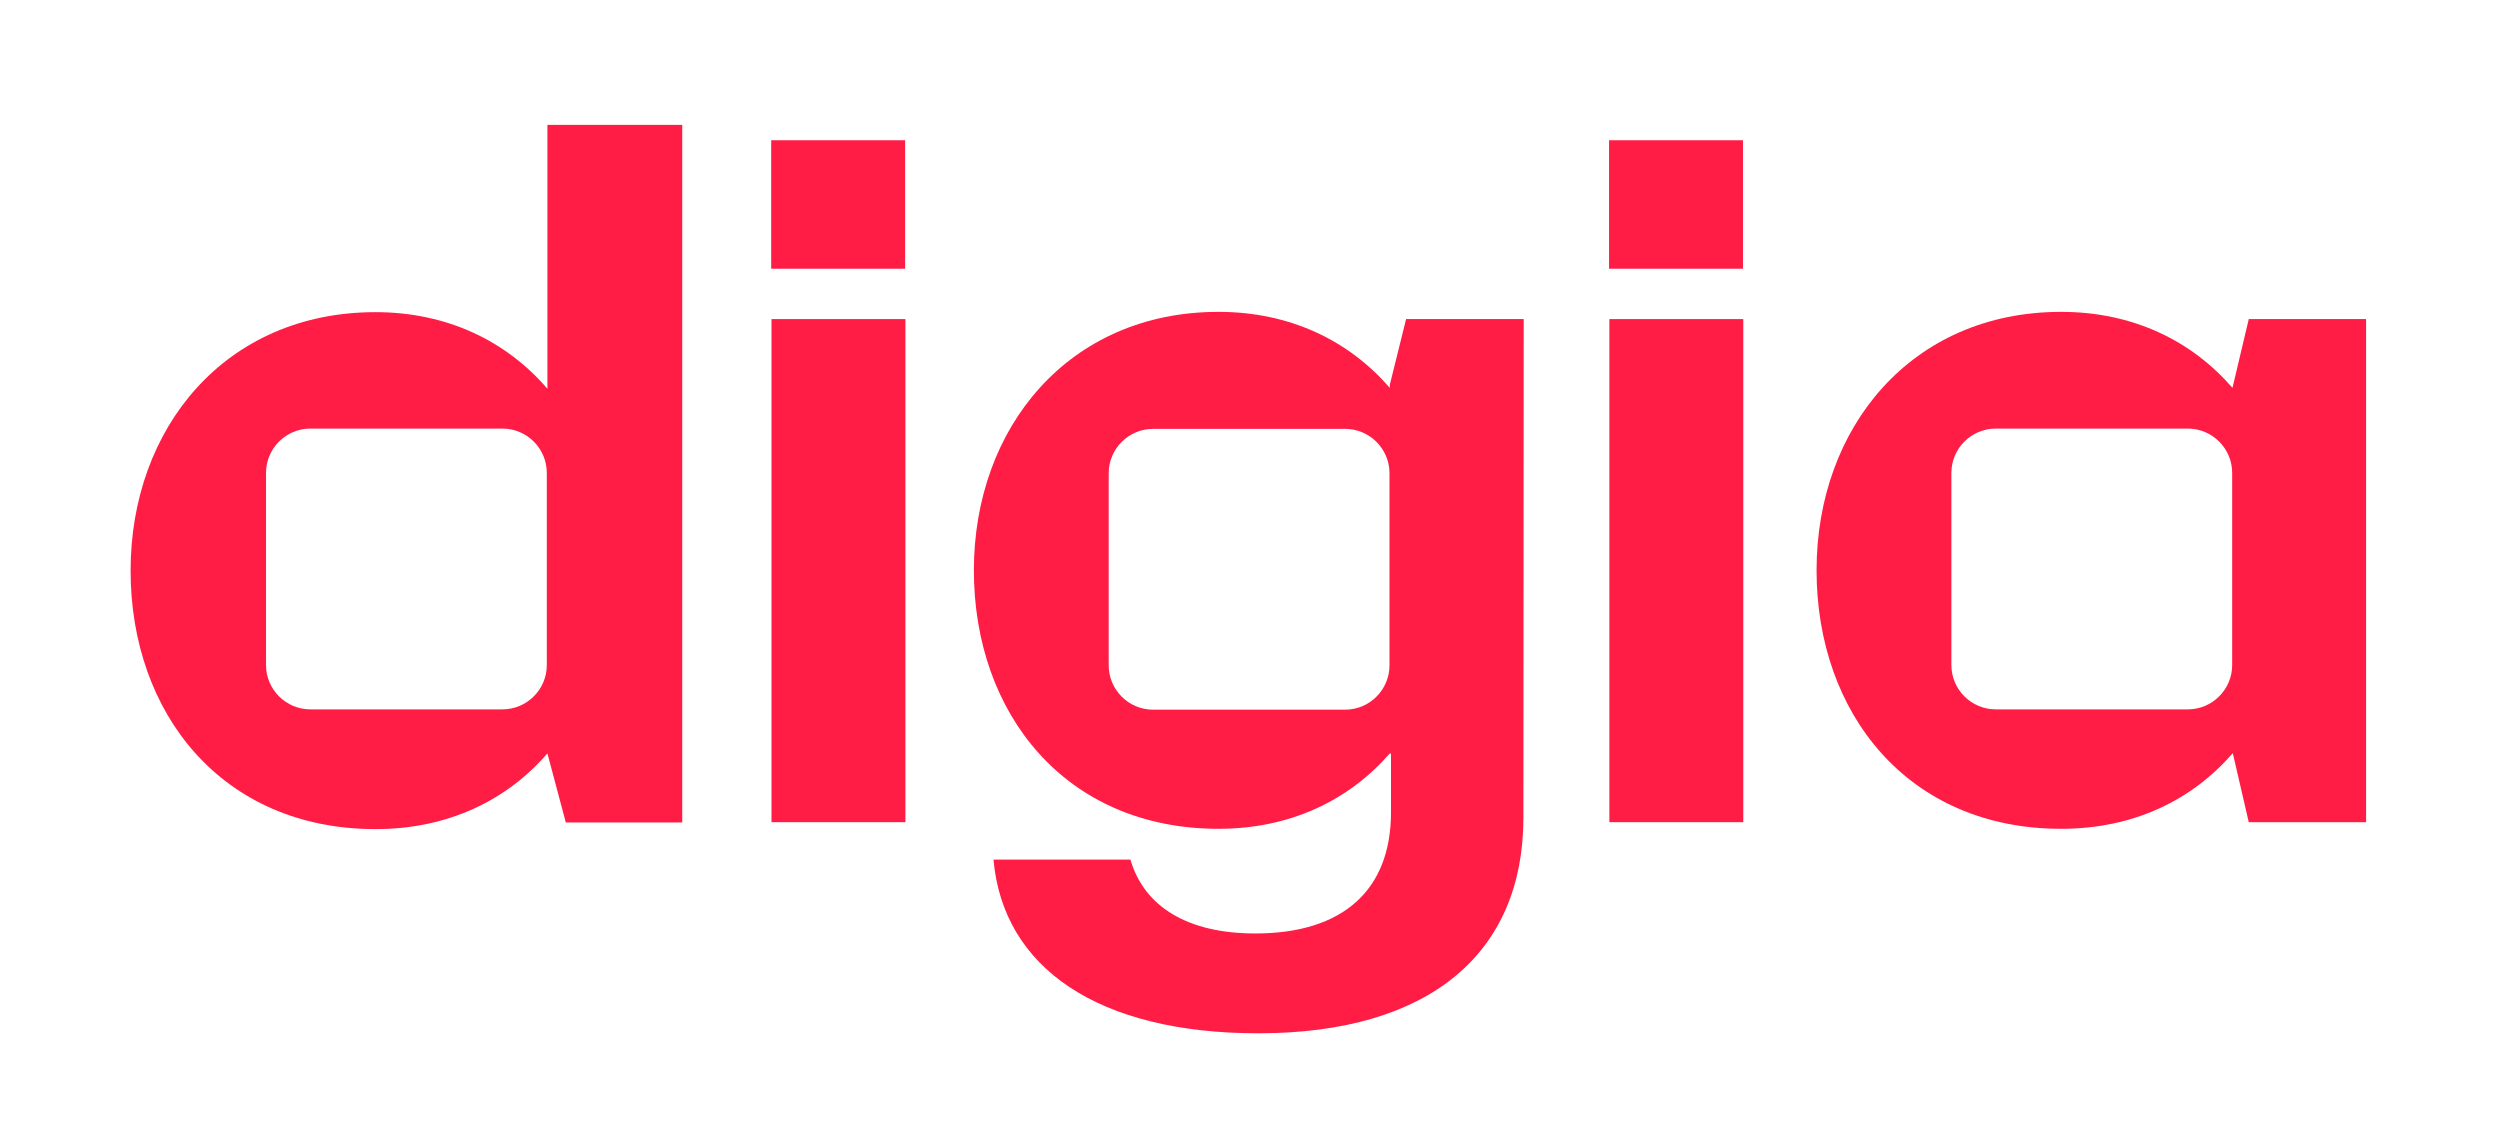
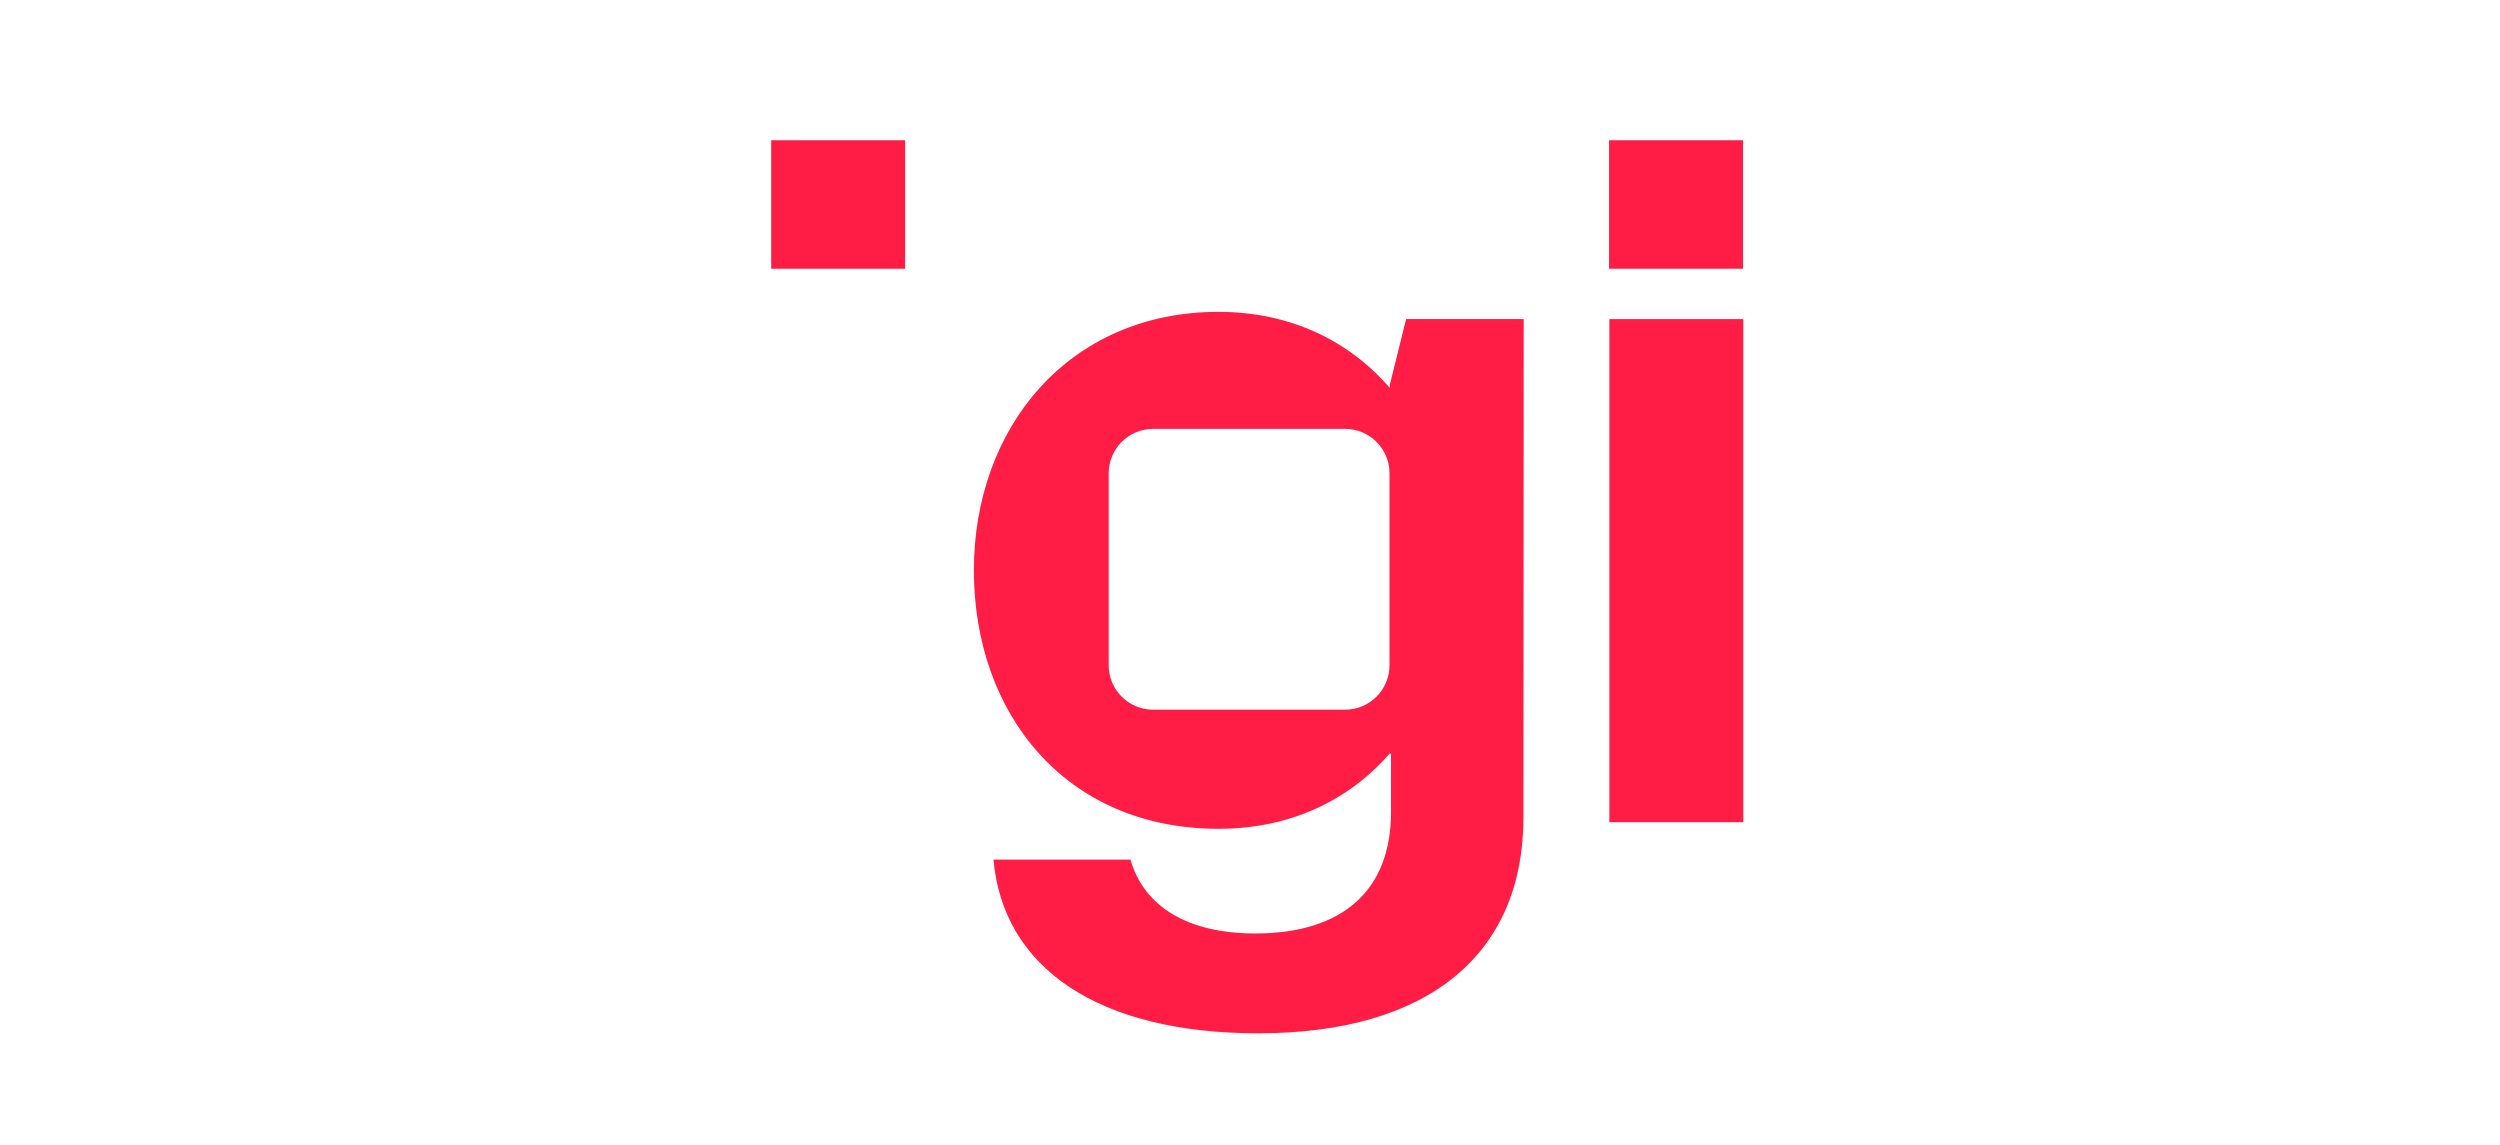
<svg xmlns="http://www.w3.org/2000/svg" id="Layer_1" style="enable-background:new 0 0 828.9 379.8;" version="1.1" viewBox="0 0 828.9 379.8" x="0px" y="0px">
  <style type="text/css">
	.st0{fill:none;}
	.st1{fill:#FF1C45;}
</style>
  <g>
-     <rect class="st0" height="379.8" width="828.9" x="0" />
    <g>
-       <rect class="st1" height="166.8" width="44.4" x="255.8" y="105.8" />
      <rect class="st1" height="166.8" width="44.4" x="533.6" y="105.8" />
      <path class="st1" d="M300.1,46.5h-44.4v42.6h44.4V46.5z" />
      <path class="st1" d="M577.9,46.5h-44.4v42.6h44.4L577.9,46.5z" />
-       <path class="st1" d="M226.2,41.4v231.3h-38.6l-6.1-22.9c-13.4,15.5-32.9,25.1-57,25.1c-50.9,0-81.2-38.4-81.2-85.7&#10;   s31.4-85.7,81.2-85.7c23.9,0,43.5,9.7,57,25.4V41.4H226.2z M166.6,142.1h-63.7c-8.1,0-14.7,6.6-14.7,14.7v63.7&#10;   c0,8.1,6.6,14.7,14.7,14.7h63.7c8.1,0,14.7-6.6,14.7-14.7v-63.7C181.3,148.7,174.7,142.1,166.6,142.1z" />
-       <path class="st1" d="M784.5,105.8v166.8h-38.9l-5.3-22.9c-13.4,15.5-32.8,25.1-56.9,25.1c-50.9,0-81.1-38.4-81.1-85.7&#10;   s31.4-85.7,81.1-85.7c23.8,0,43.3,9.6,56.8,25.2l5.4-22.8L784.5,105.8L784.5,105.8z M725.4,142.1h-63.7c-8.1,0-14.7,6.6-14.7,14.7&#10;   v63.7c0,8.1,6.6,14.7,14.7,14.7h63.7c8.1,0,14.7-6.6,14.7-14.7v-63.7C740.1,148.7,733.5,142.1,725.4,142.1z" />
      <path class="st1" d="M505.2,105.8h-39l-5.4,21.8v1c-13.5-15.6-33-25.2-56.8-25.2c-49.7,0-81.1,38.4-81.1,85.7&#10;   c0,47.4,30.3,85.7,81.1,85.7c24,0,43.4-9.6,56.8-25l0.4,0.1v19.4c0,25.8-15.9,40.2-45,40.2c-22.2,0-36.8-8.7-41.4-24.5h-45.4&#10;   c3.2,36,34.8,57.6,87.8,57.6c57,0,87.9-26.7,87.9-71.5L505.2,105.8z M446,235.3h-63.7c-8.1,0-14.7-6.6-14.7-14.7v-63.7&#10;   c0-8.1,6.6-14.7,14.7-14.7H446c8.1,0,14.7,6.6,14.7,14.7v63.7C460.7,228.7,454.1,235.3,446,235.3z" />
    </g>
  </g>
</svg>